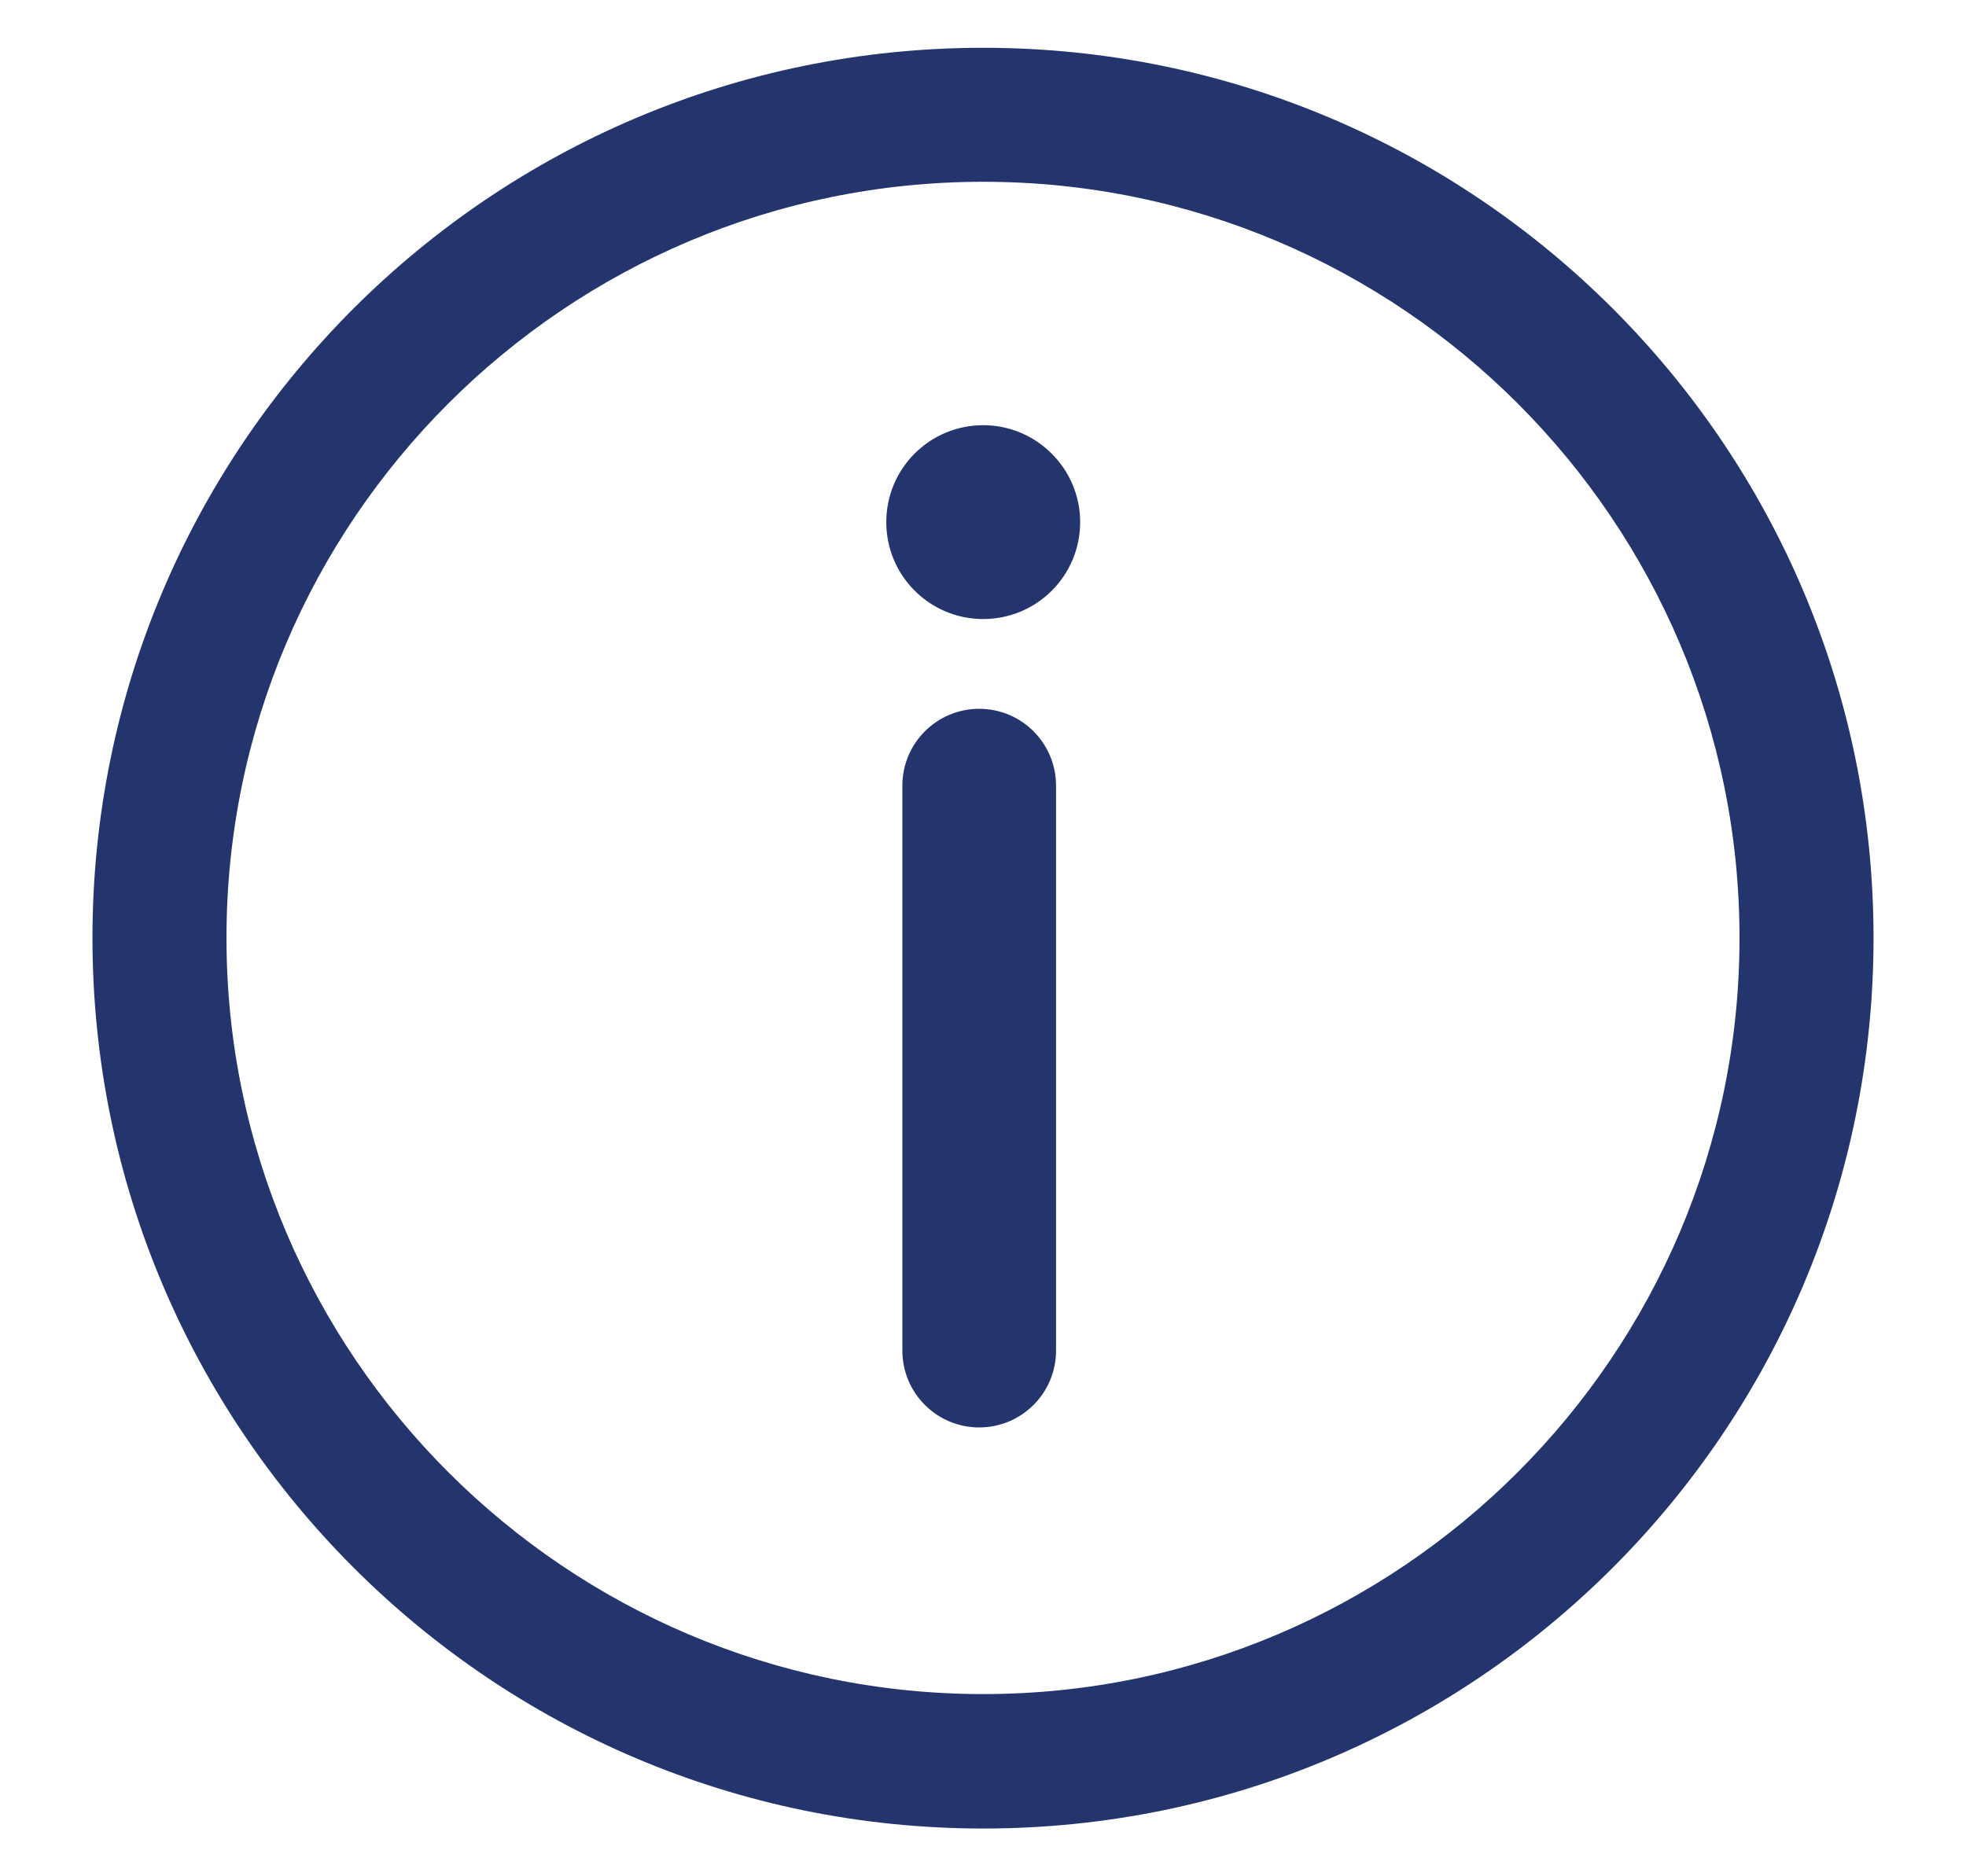
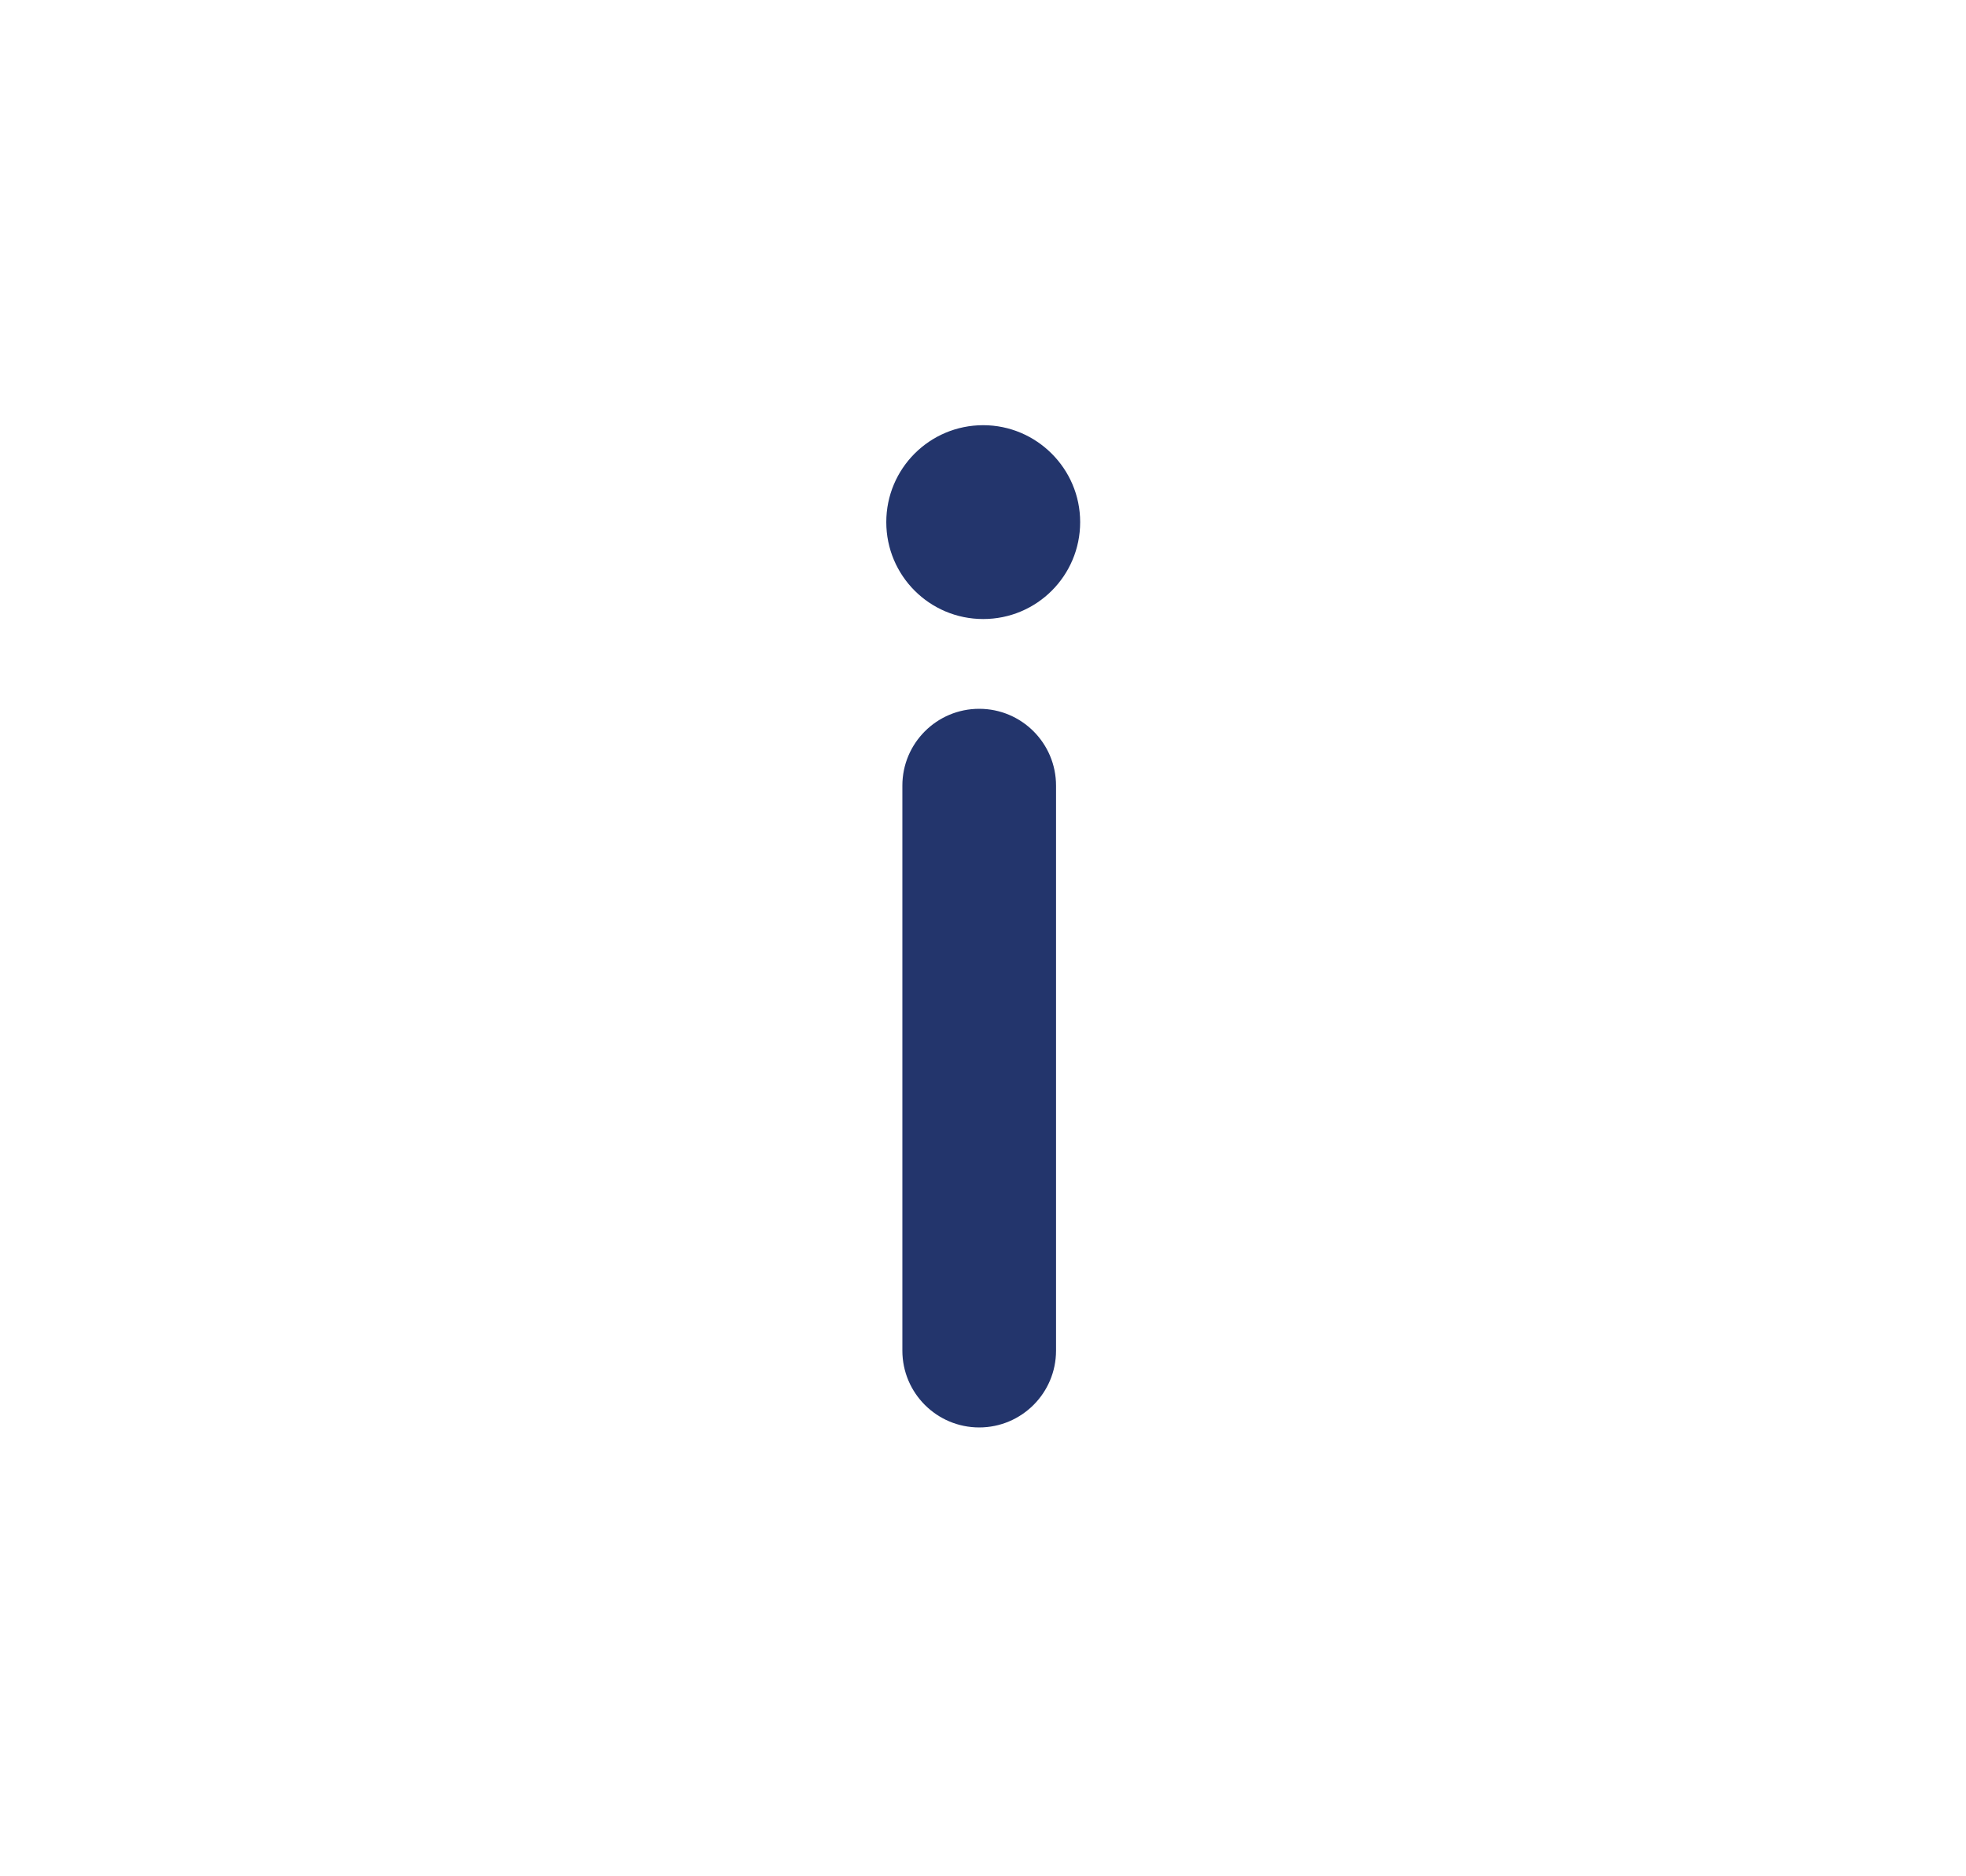
<svg xmlns="http://www.w3.org/2000/svg" version="1.1" id="Layer_1" x="0px" y="0px" viewBox="0 0 44.01 42.01" style="enable-background:new 0 0 44.01 42.01;" xml:space="preserve">
  <style type="text/css">
	.st0{fill:#23356C;}
</style>
  <g>
    <g>
-       <path class="st0" d="M22.01,4.07c9.34,0,16.93,7.6,16.93,16.93s-7.6,16.93-16.93,16.93S5.07,30.34,5.07,21S12.67,4.07,22.01,4.07     M22.01,1.07C11,1.07,2.07,10,2.07,21S11,40.94,22.01,40.94S41.94,32.01,41.94,21S33.01,1.07,22.01,1.07L22.01,1.07z" />
-     </g>
+       </g>
    <g>
      <path class="st0" d="M21.92,15.87c-0.95,0-1.72,0.77-1.72,1.72v12.65c0,0.95,0.77,1.72,1.72,1.72s1.72-0.77,1.72-1.72V17.59    C23.64,16.64,22.87,15.87,21.92,15.87L21.92,15.87z" />
    </g>
    <g>
      <path class="st0" d="M22.01,9.52c-1.2,0-2.17,0.97-2.17,2.17s0.97,2.17,2.17,2.17c1.2,0,2.17-0.97,2.17-2.17S23.2,9.52,22.01,9.52    L22.01,9.52z" />
    </g>
  </g>
</svg>